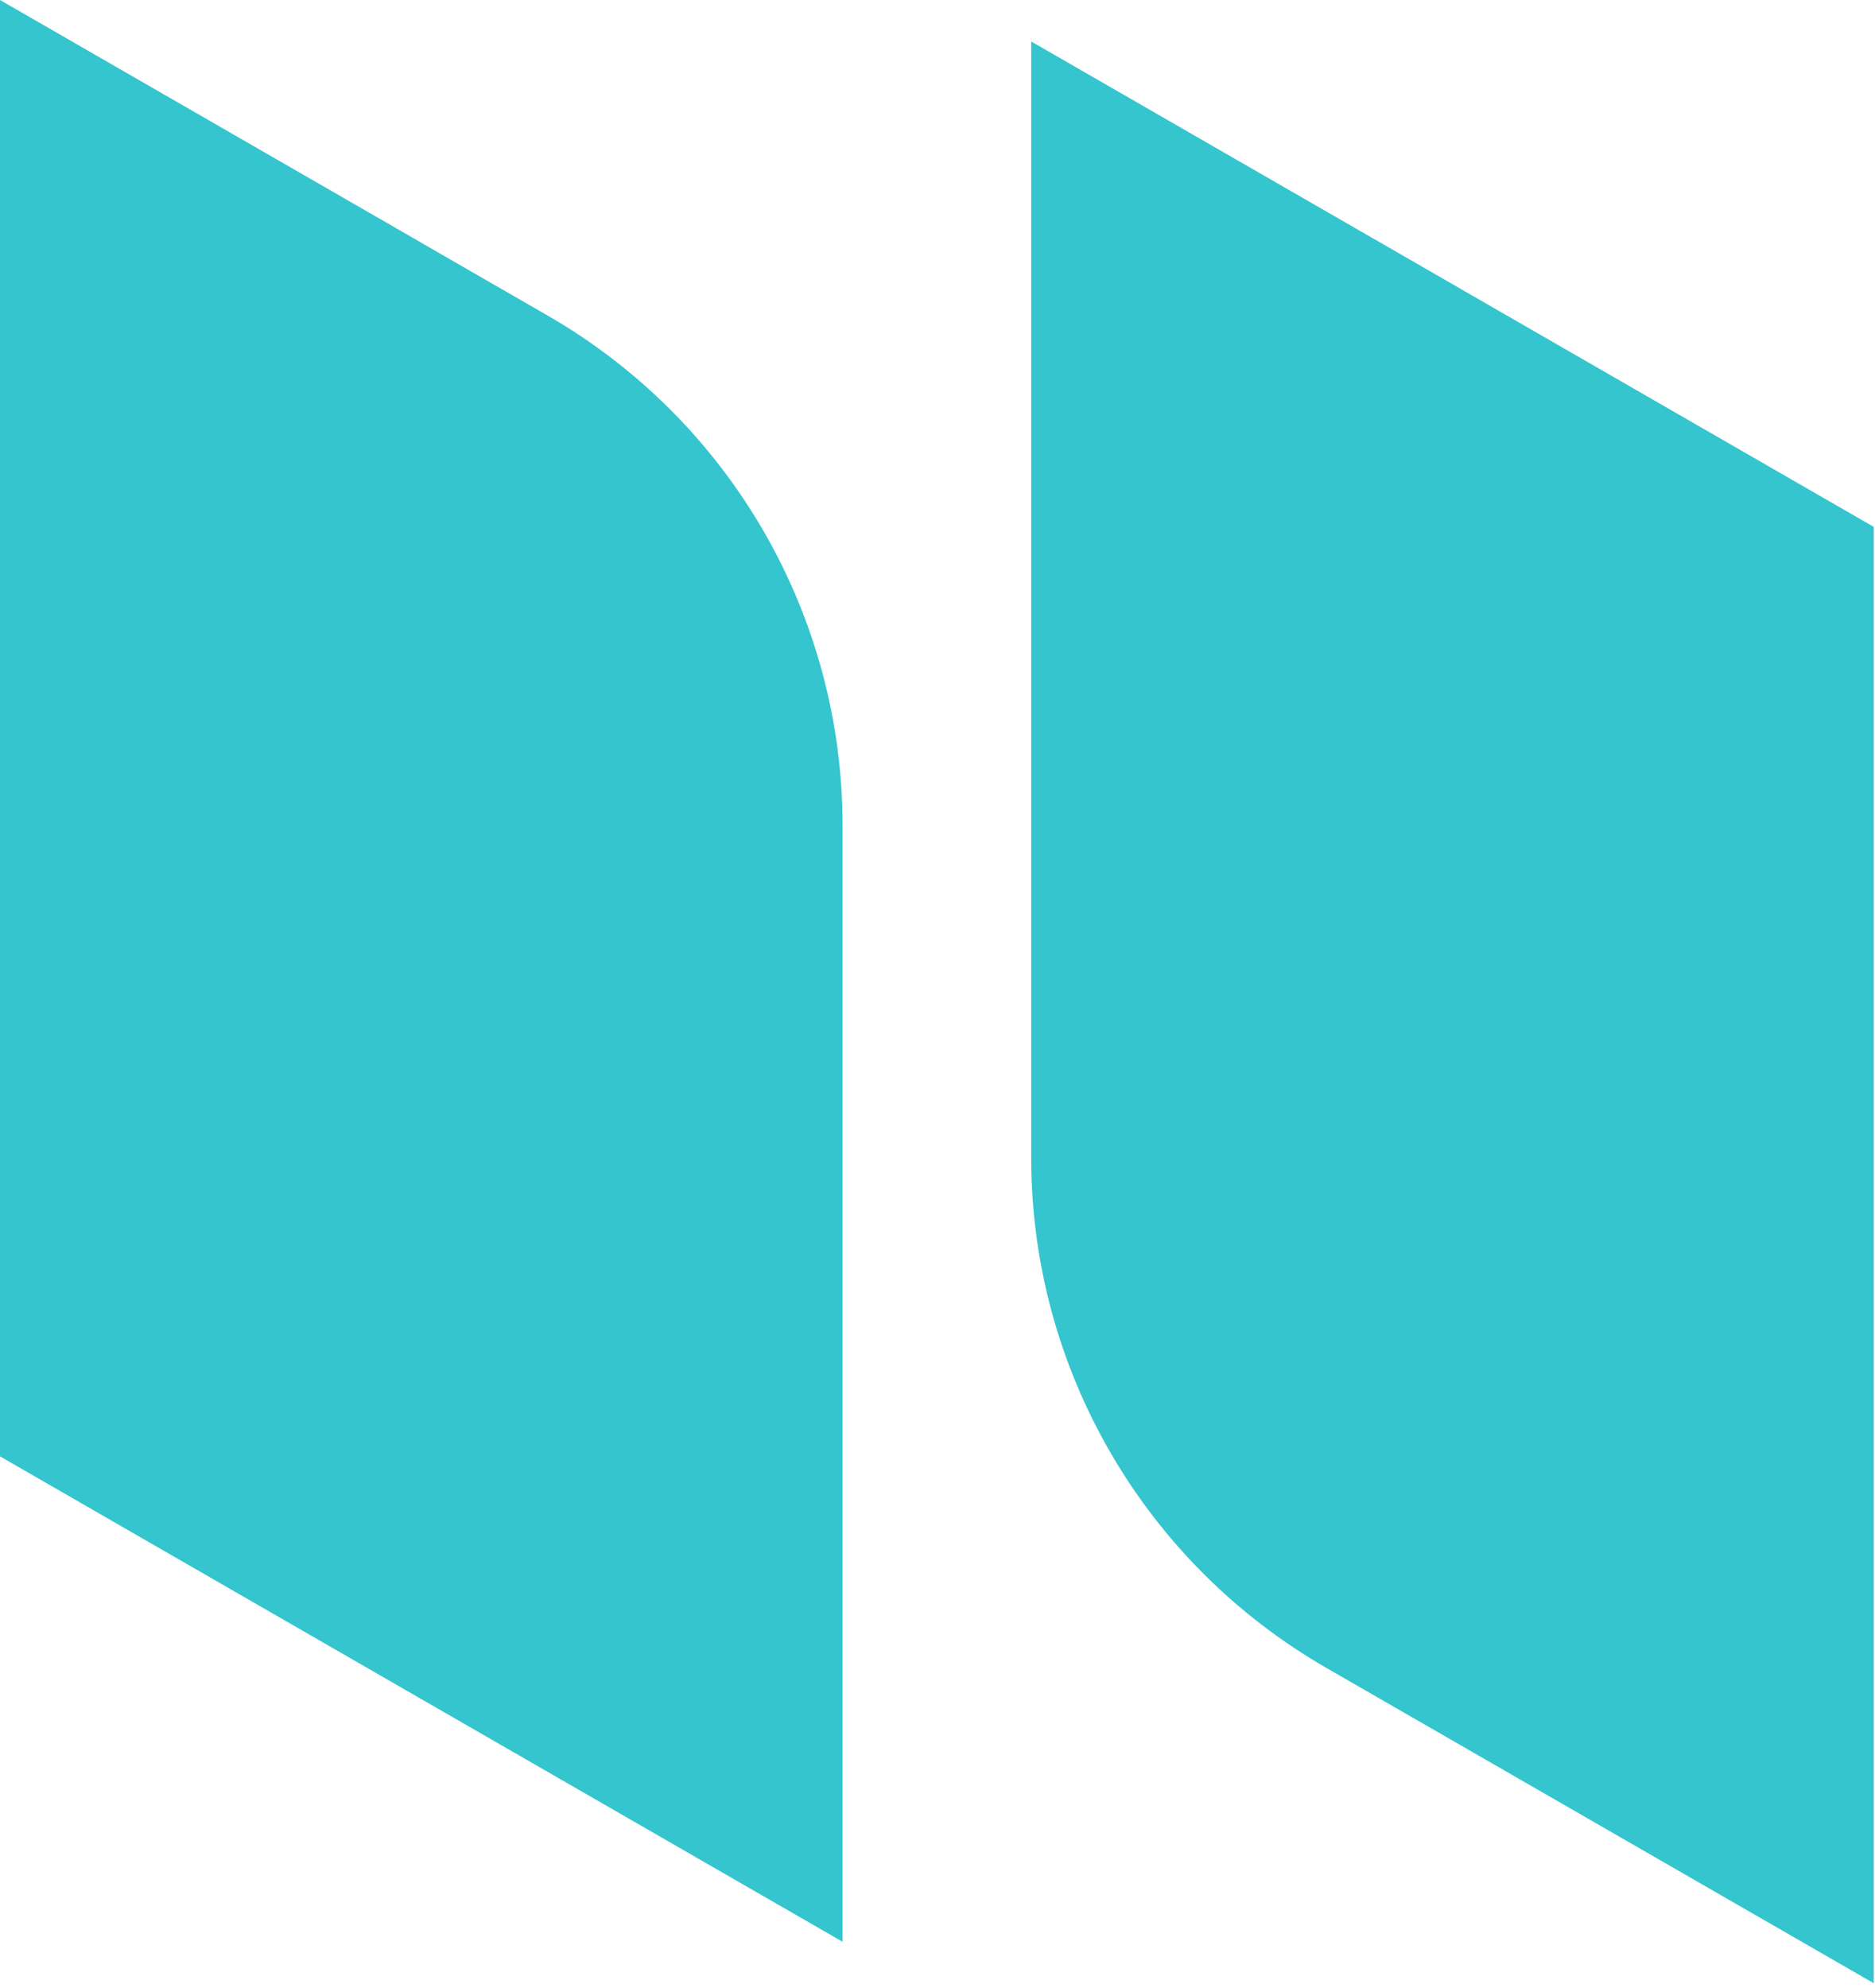
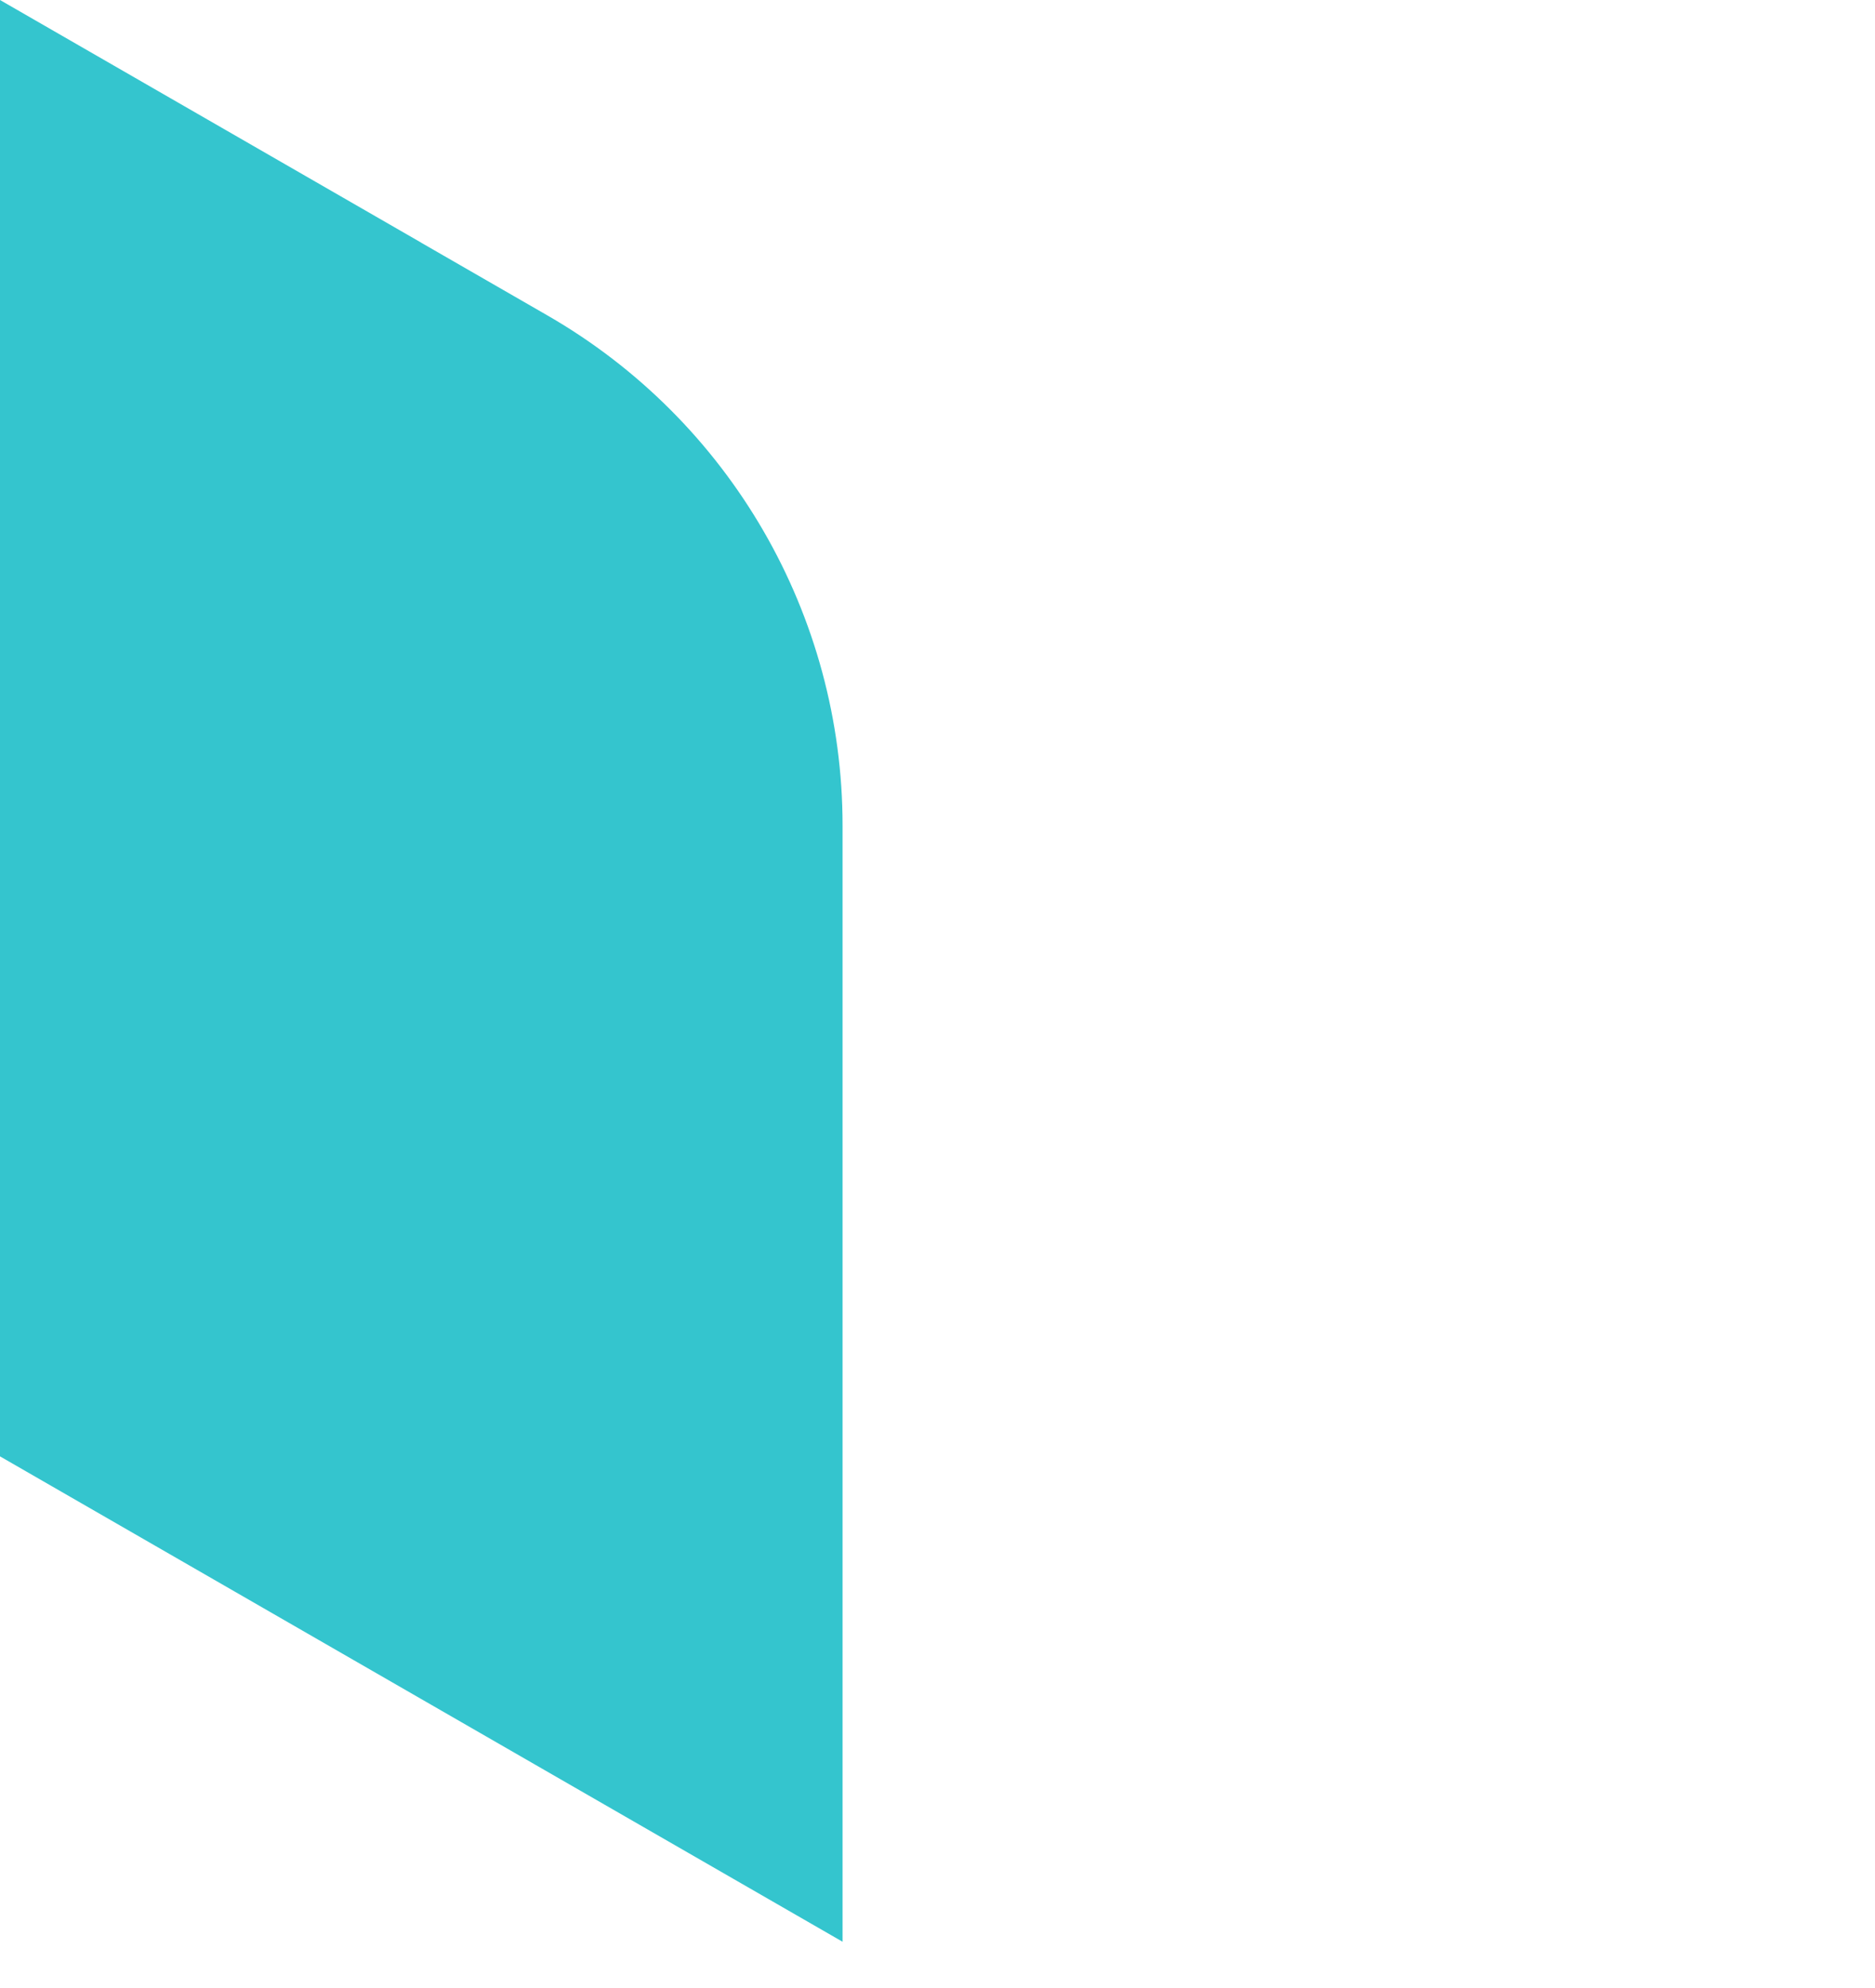
<svg xmlns="http://www.w3.org/2000/svg" width="150" height="159" viewBox="0 0 150 159" fill="none">
  <path fill-rule="evenodd" clip-rule="evenodd" d="M33.703 19.411L0 0V38.827V116.48L33.703 135.891L67.405 155.301V66.023C67.405 49.193 58.406 33.641 43.796 25.229L33.703 19.416V19.411Z" fill="#34C5CE" />
-   <path fill-rule="evenodd" clip-rule="evenodd" d="M116.203 22.729L82.496 3.318V42.145V92.601C82.496 109.431 91.495 124.983 106.105 133.396L116.198 139.208L149.9 158.619V42.14L116.198 22.729H116.203Z" fill="#34C5CE" />
</svg>